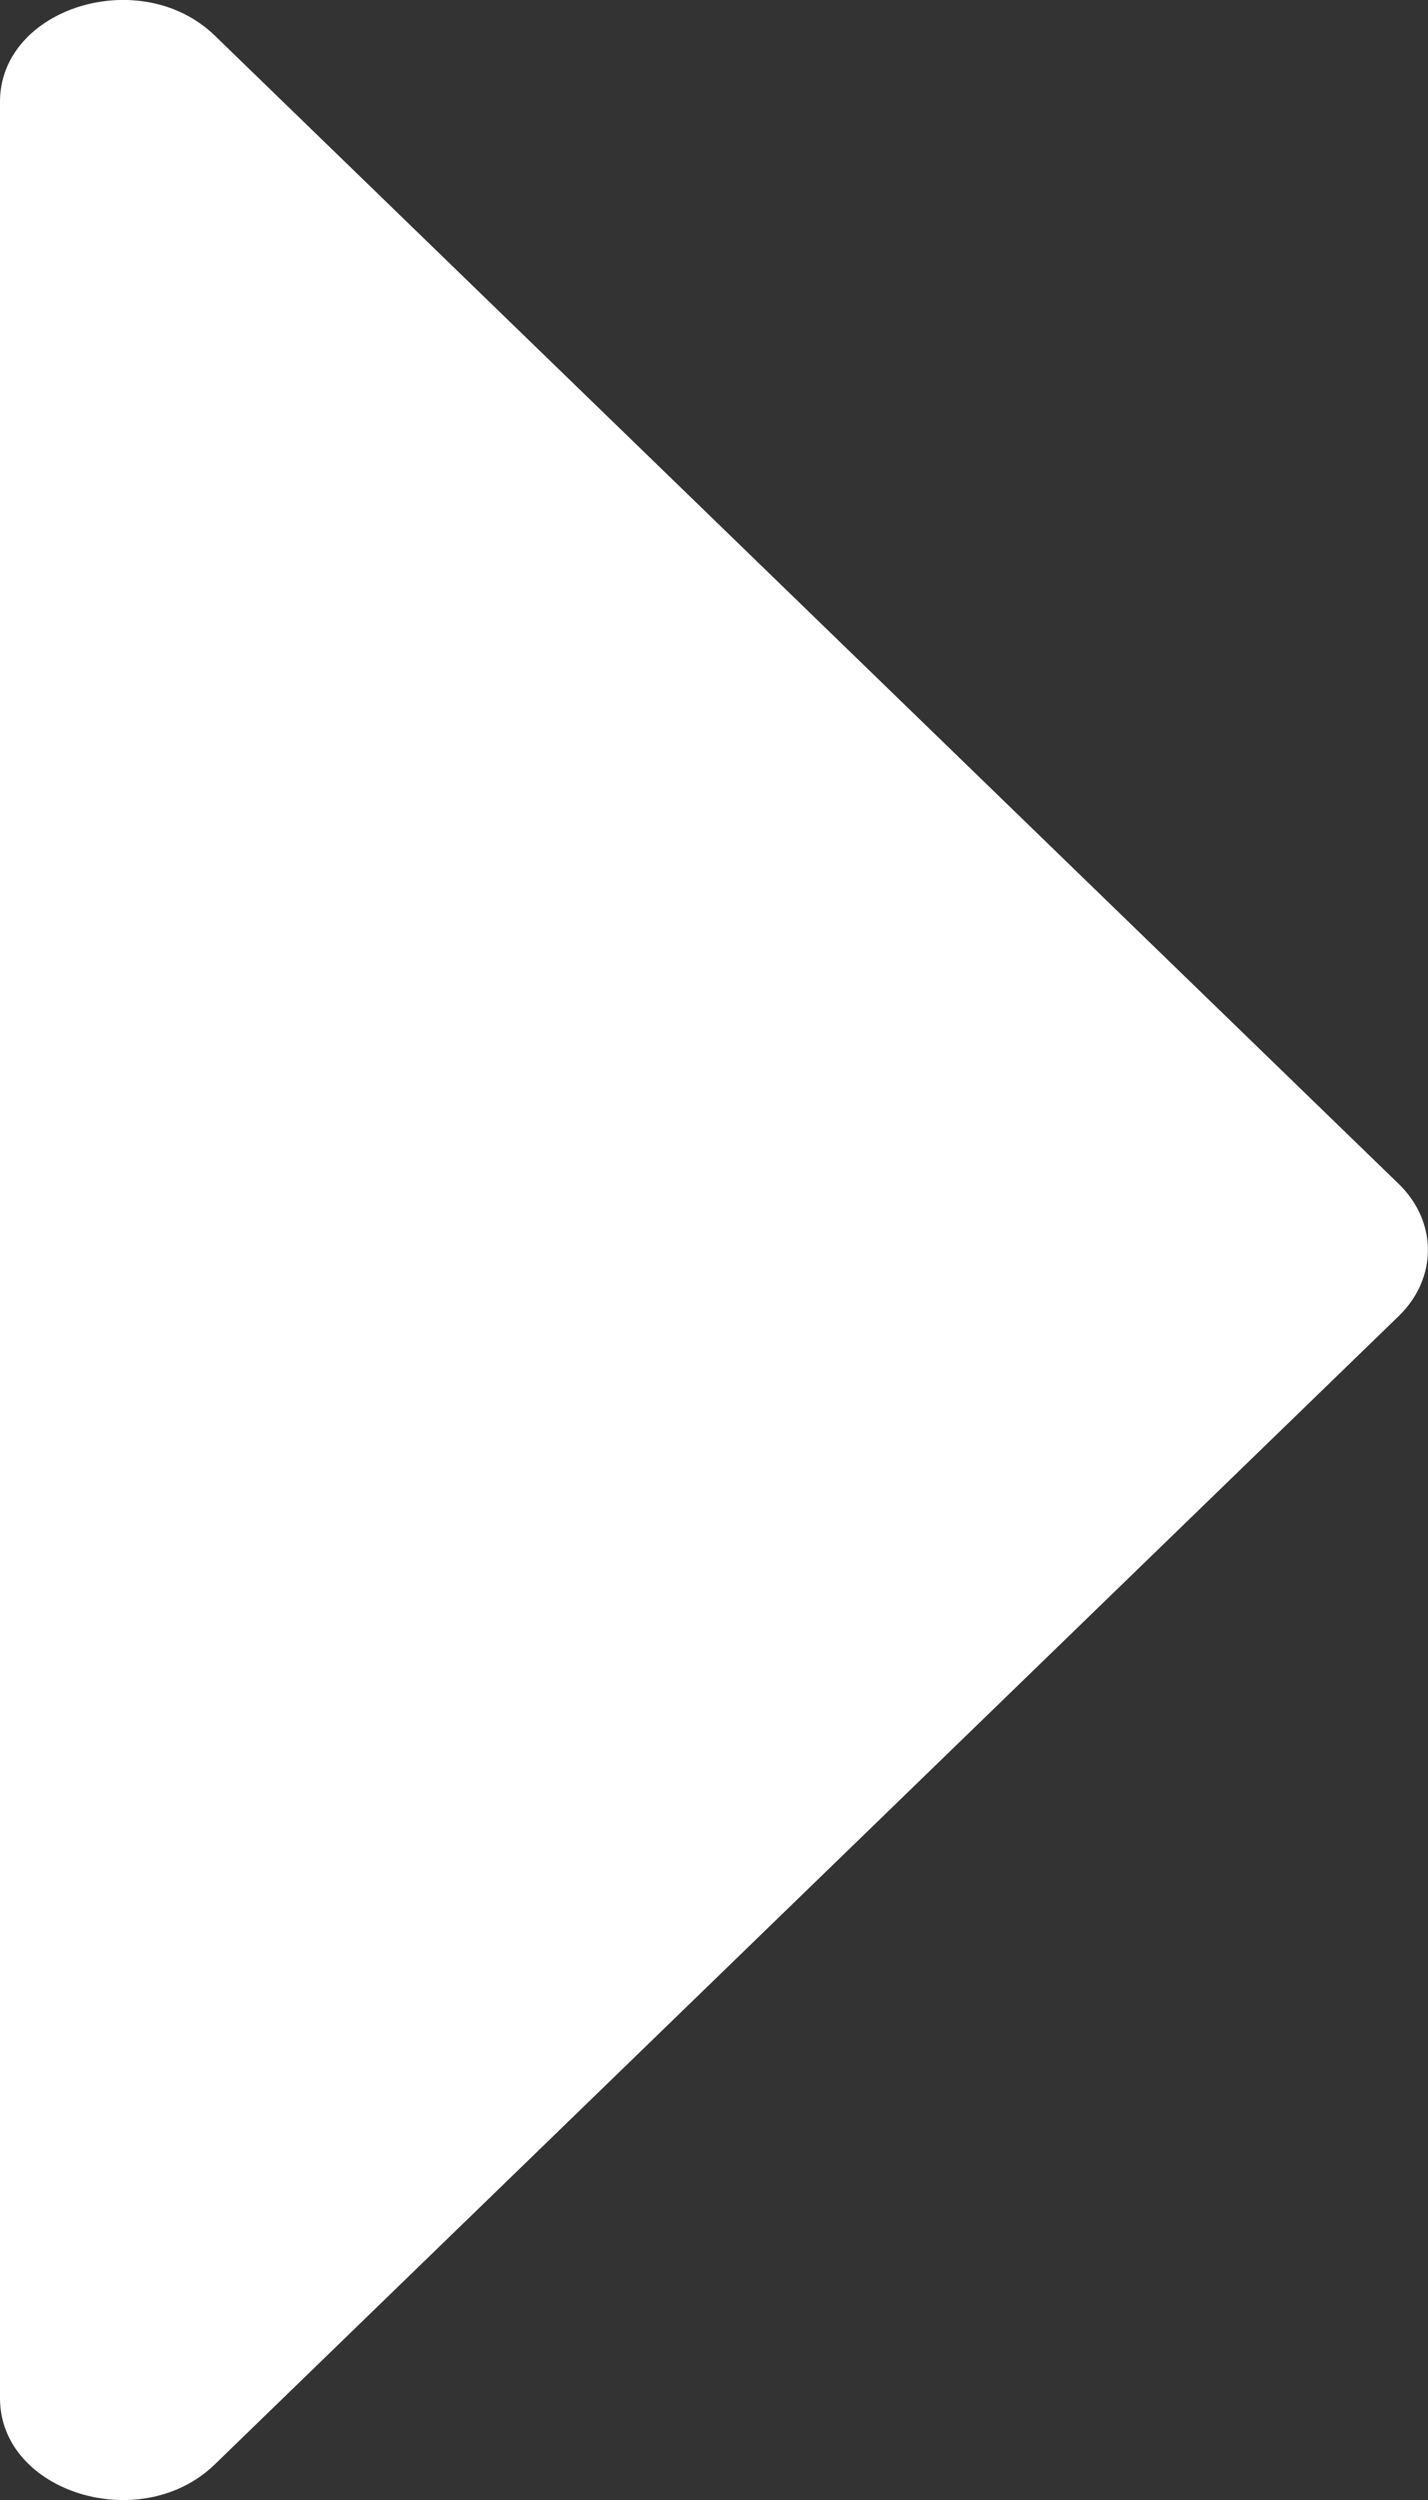
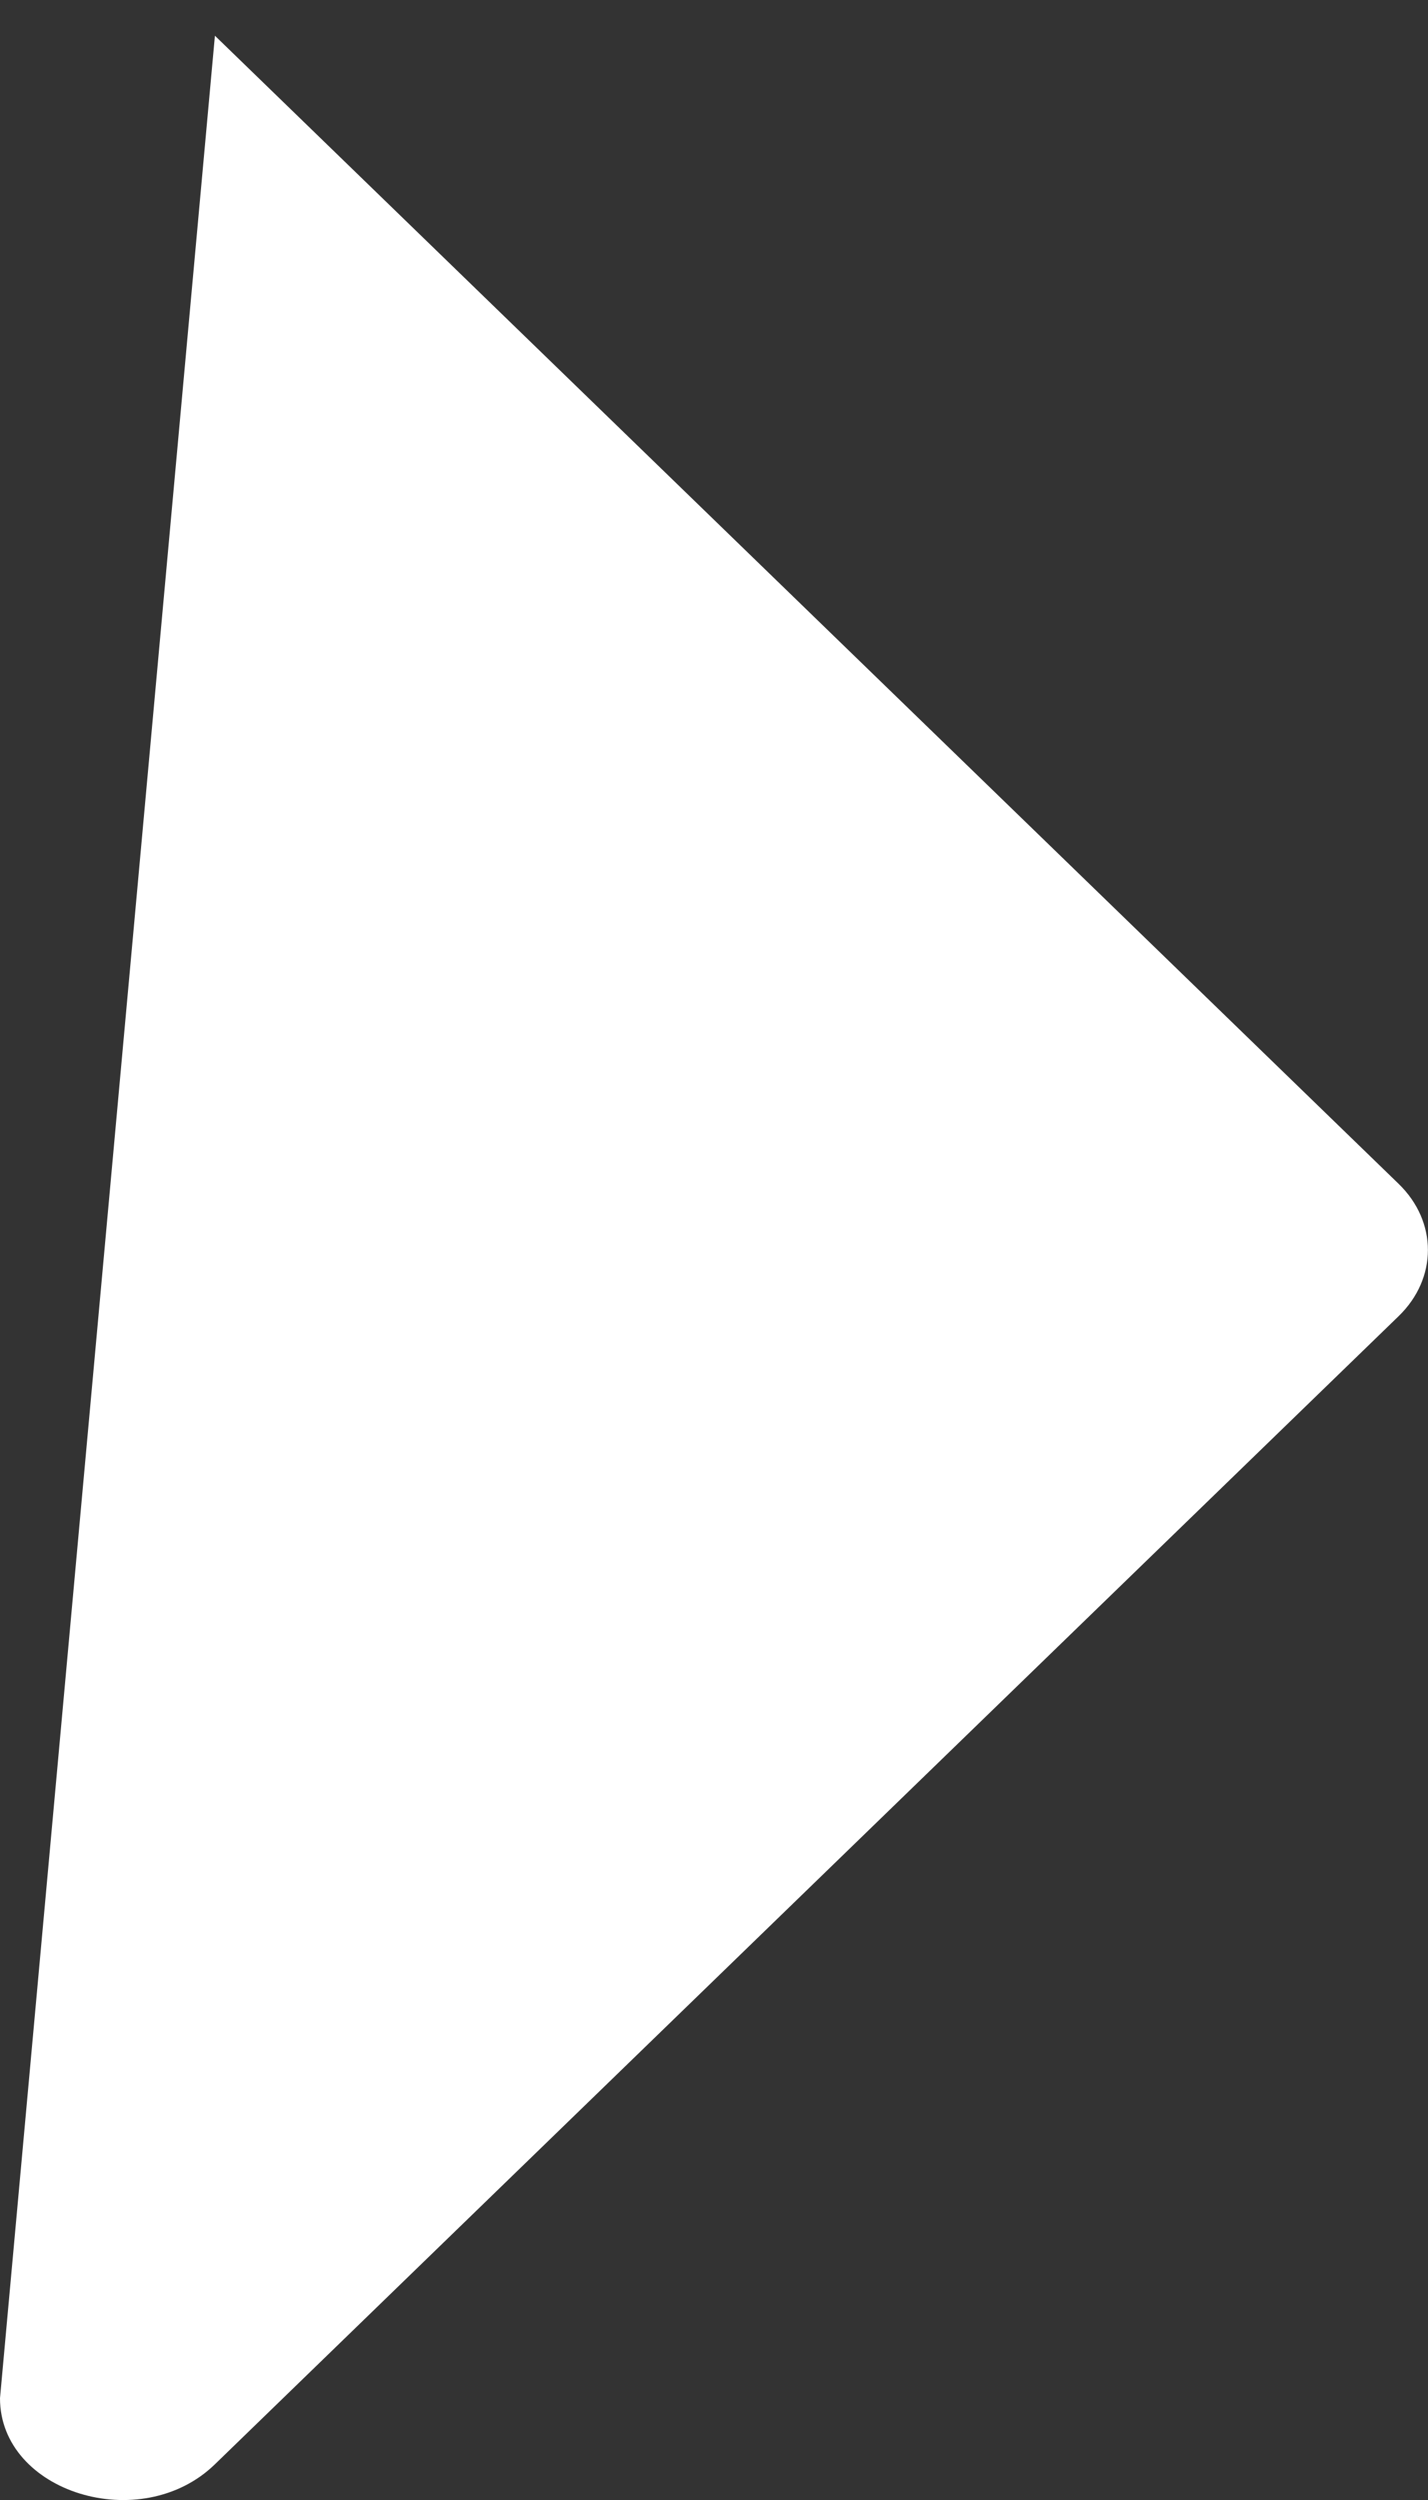
<svg xmlns="http://www.w3.org/2000/svg" width="4" height="7" viewBox="0 0 4 7" fill="none">
  <rect x="0" y="0" width="4" height="7" fill="#333333" stroke="none" />
-   <path d="M3.918 3.315L0.602 0.1C0.395 -0.101 2.926e-07 0.021 2.81051e-07 0.285L0 6.715C-1.15489e-08 6.979 0.395 7.101 0.602 6.9L3.918 3.685C4.027 3.579 4.027 3.421 3.918 3.315Z" fill="white" />
+   <path d="M3.918 3.315L0.602 0.1L0 6.715C-1.15489e-08 6.979 0.395 7.101 0.602 6.9L3.918 3.685C4.027 3.579 4.027 3.421 3.918 3.315Z" fill="white" />
</svg>